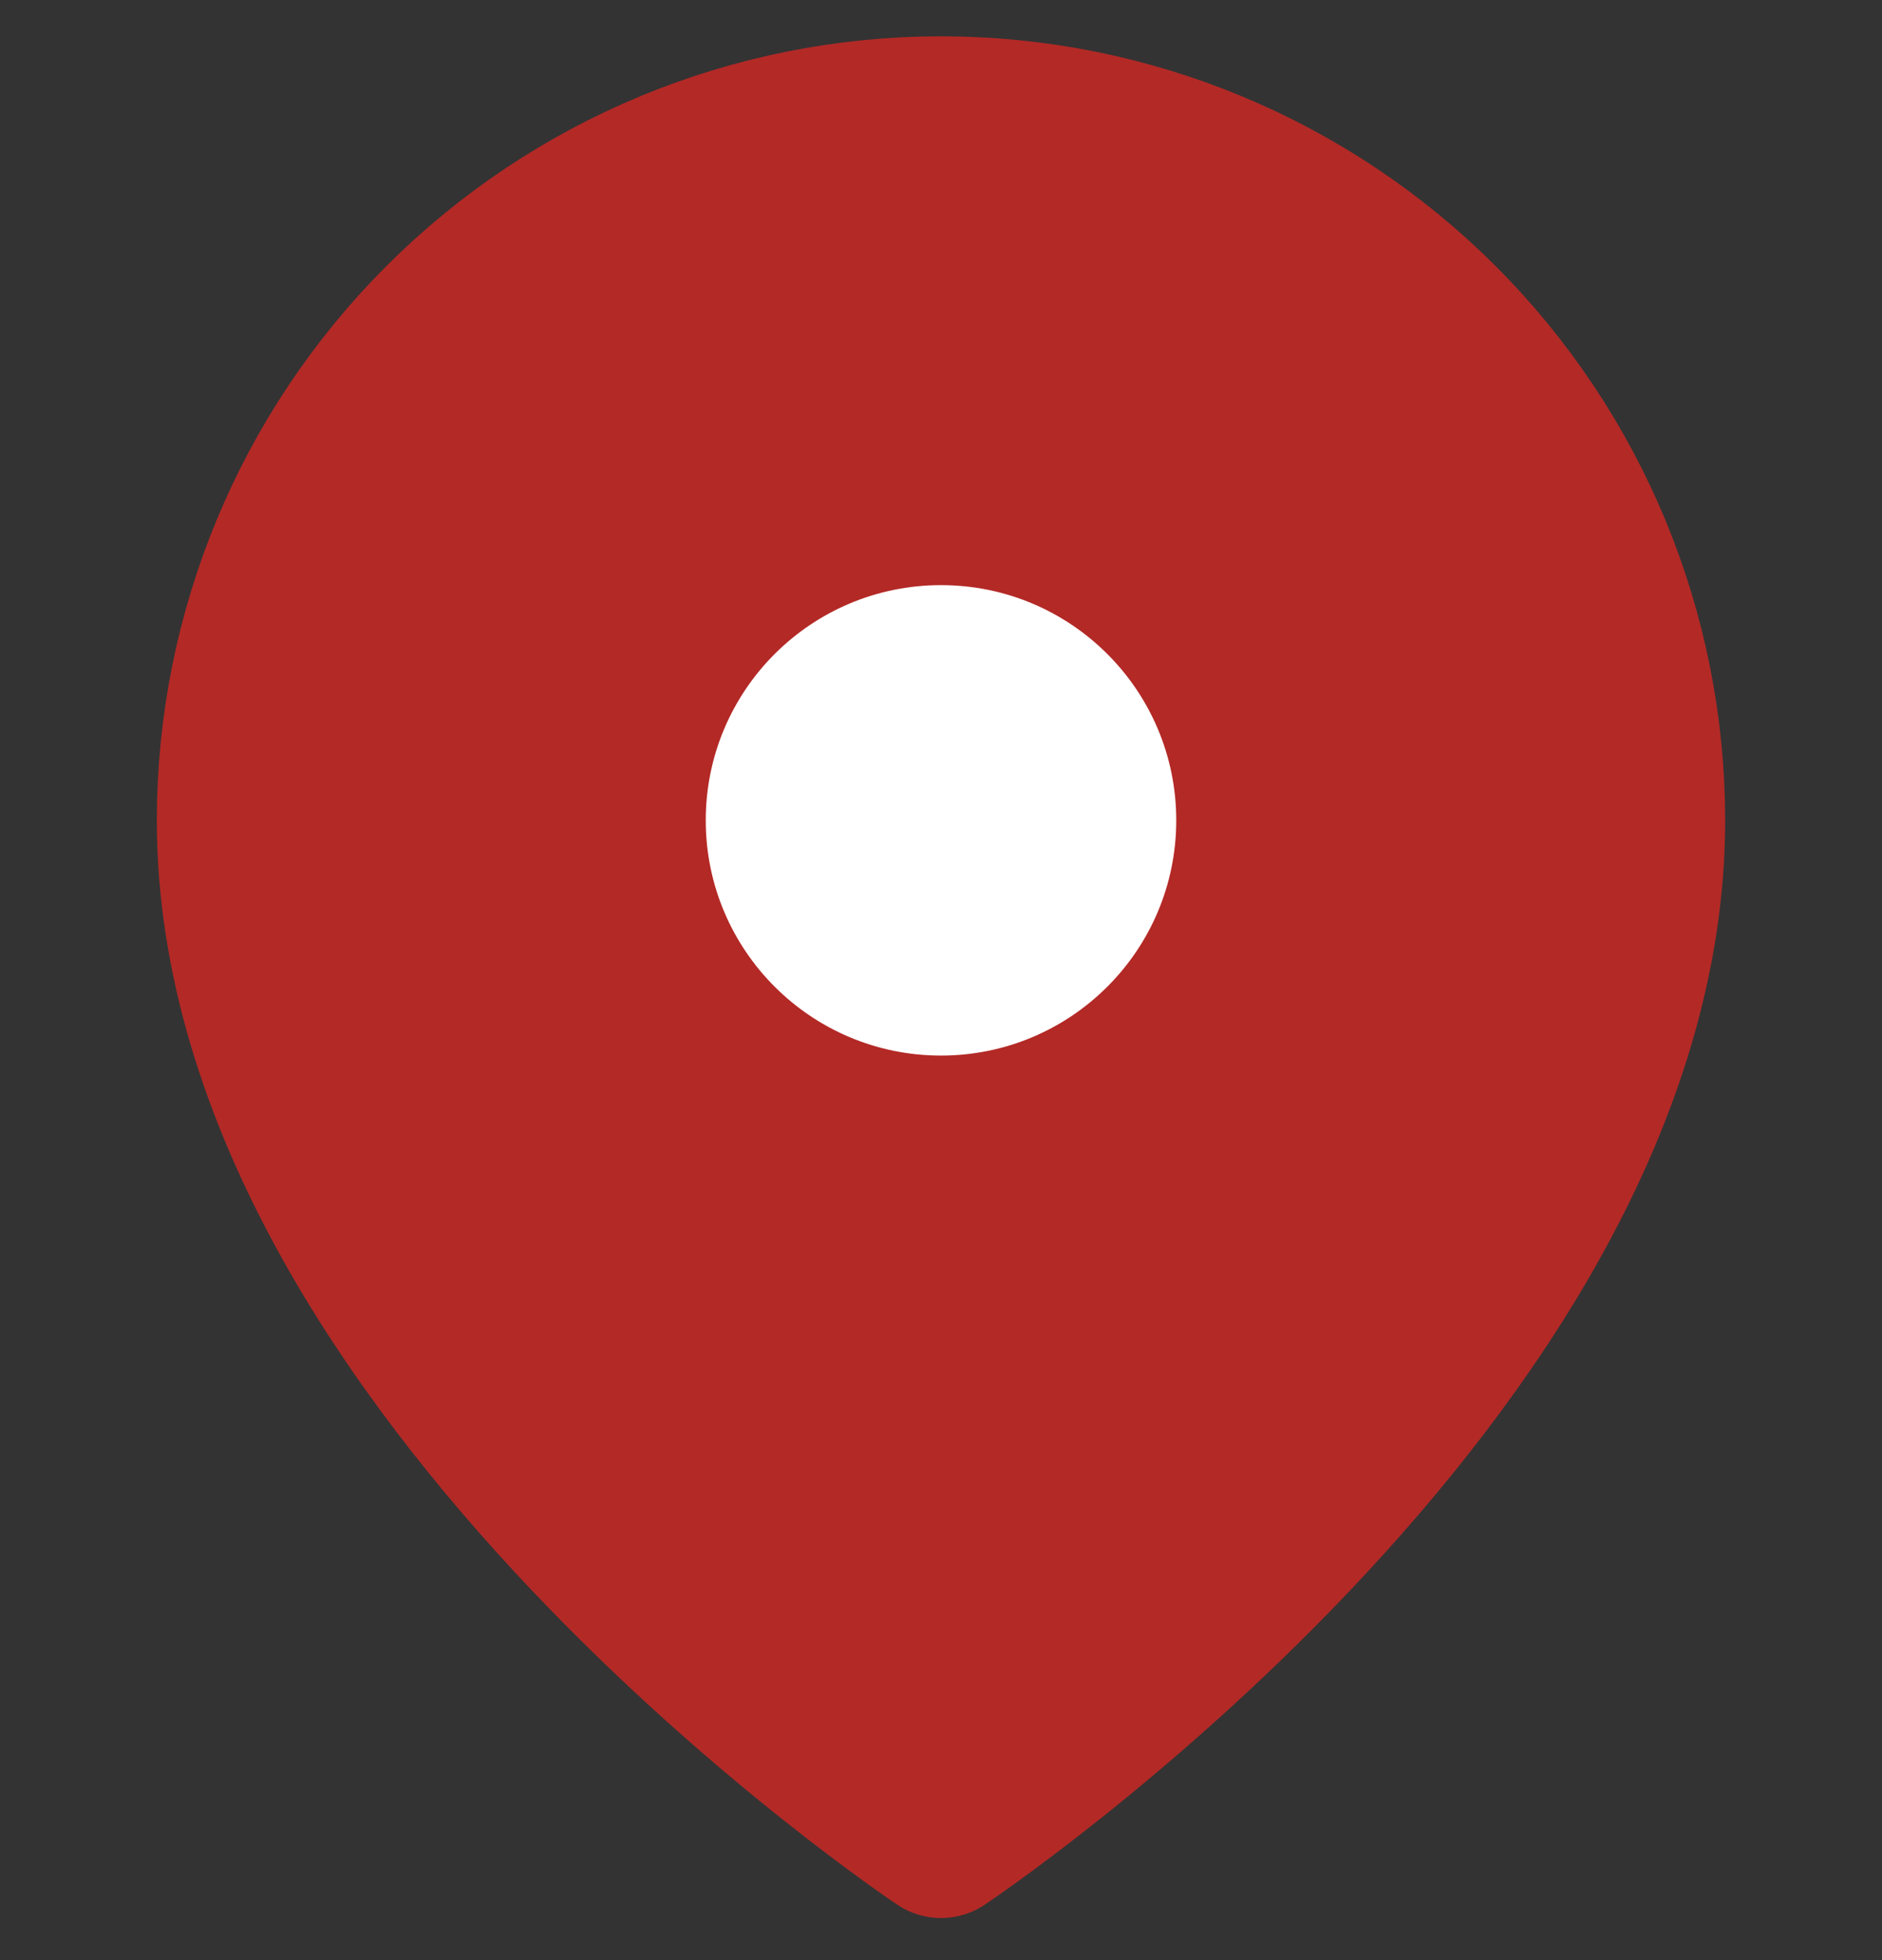
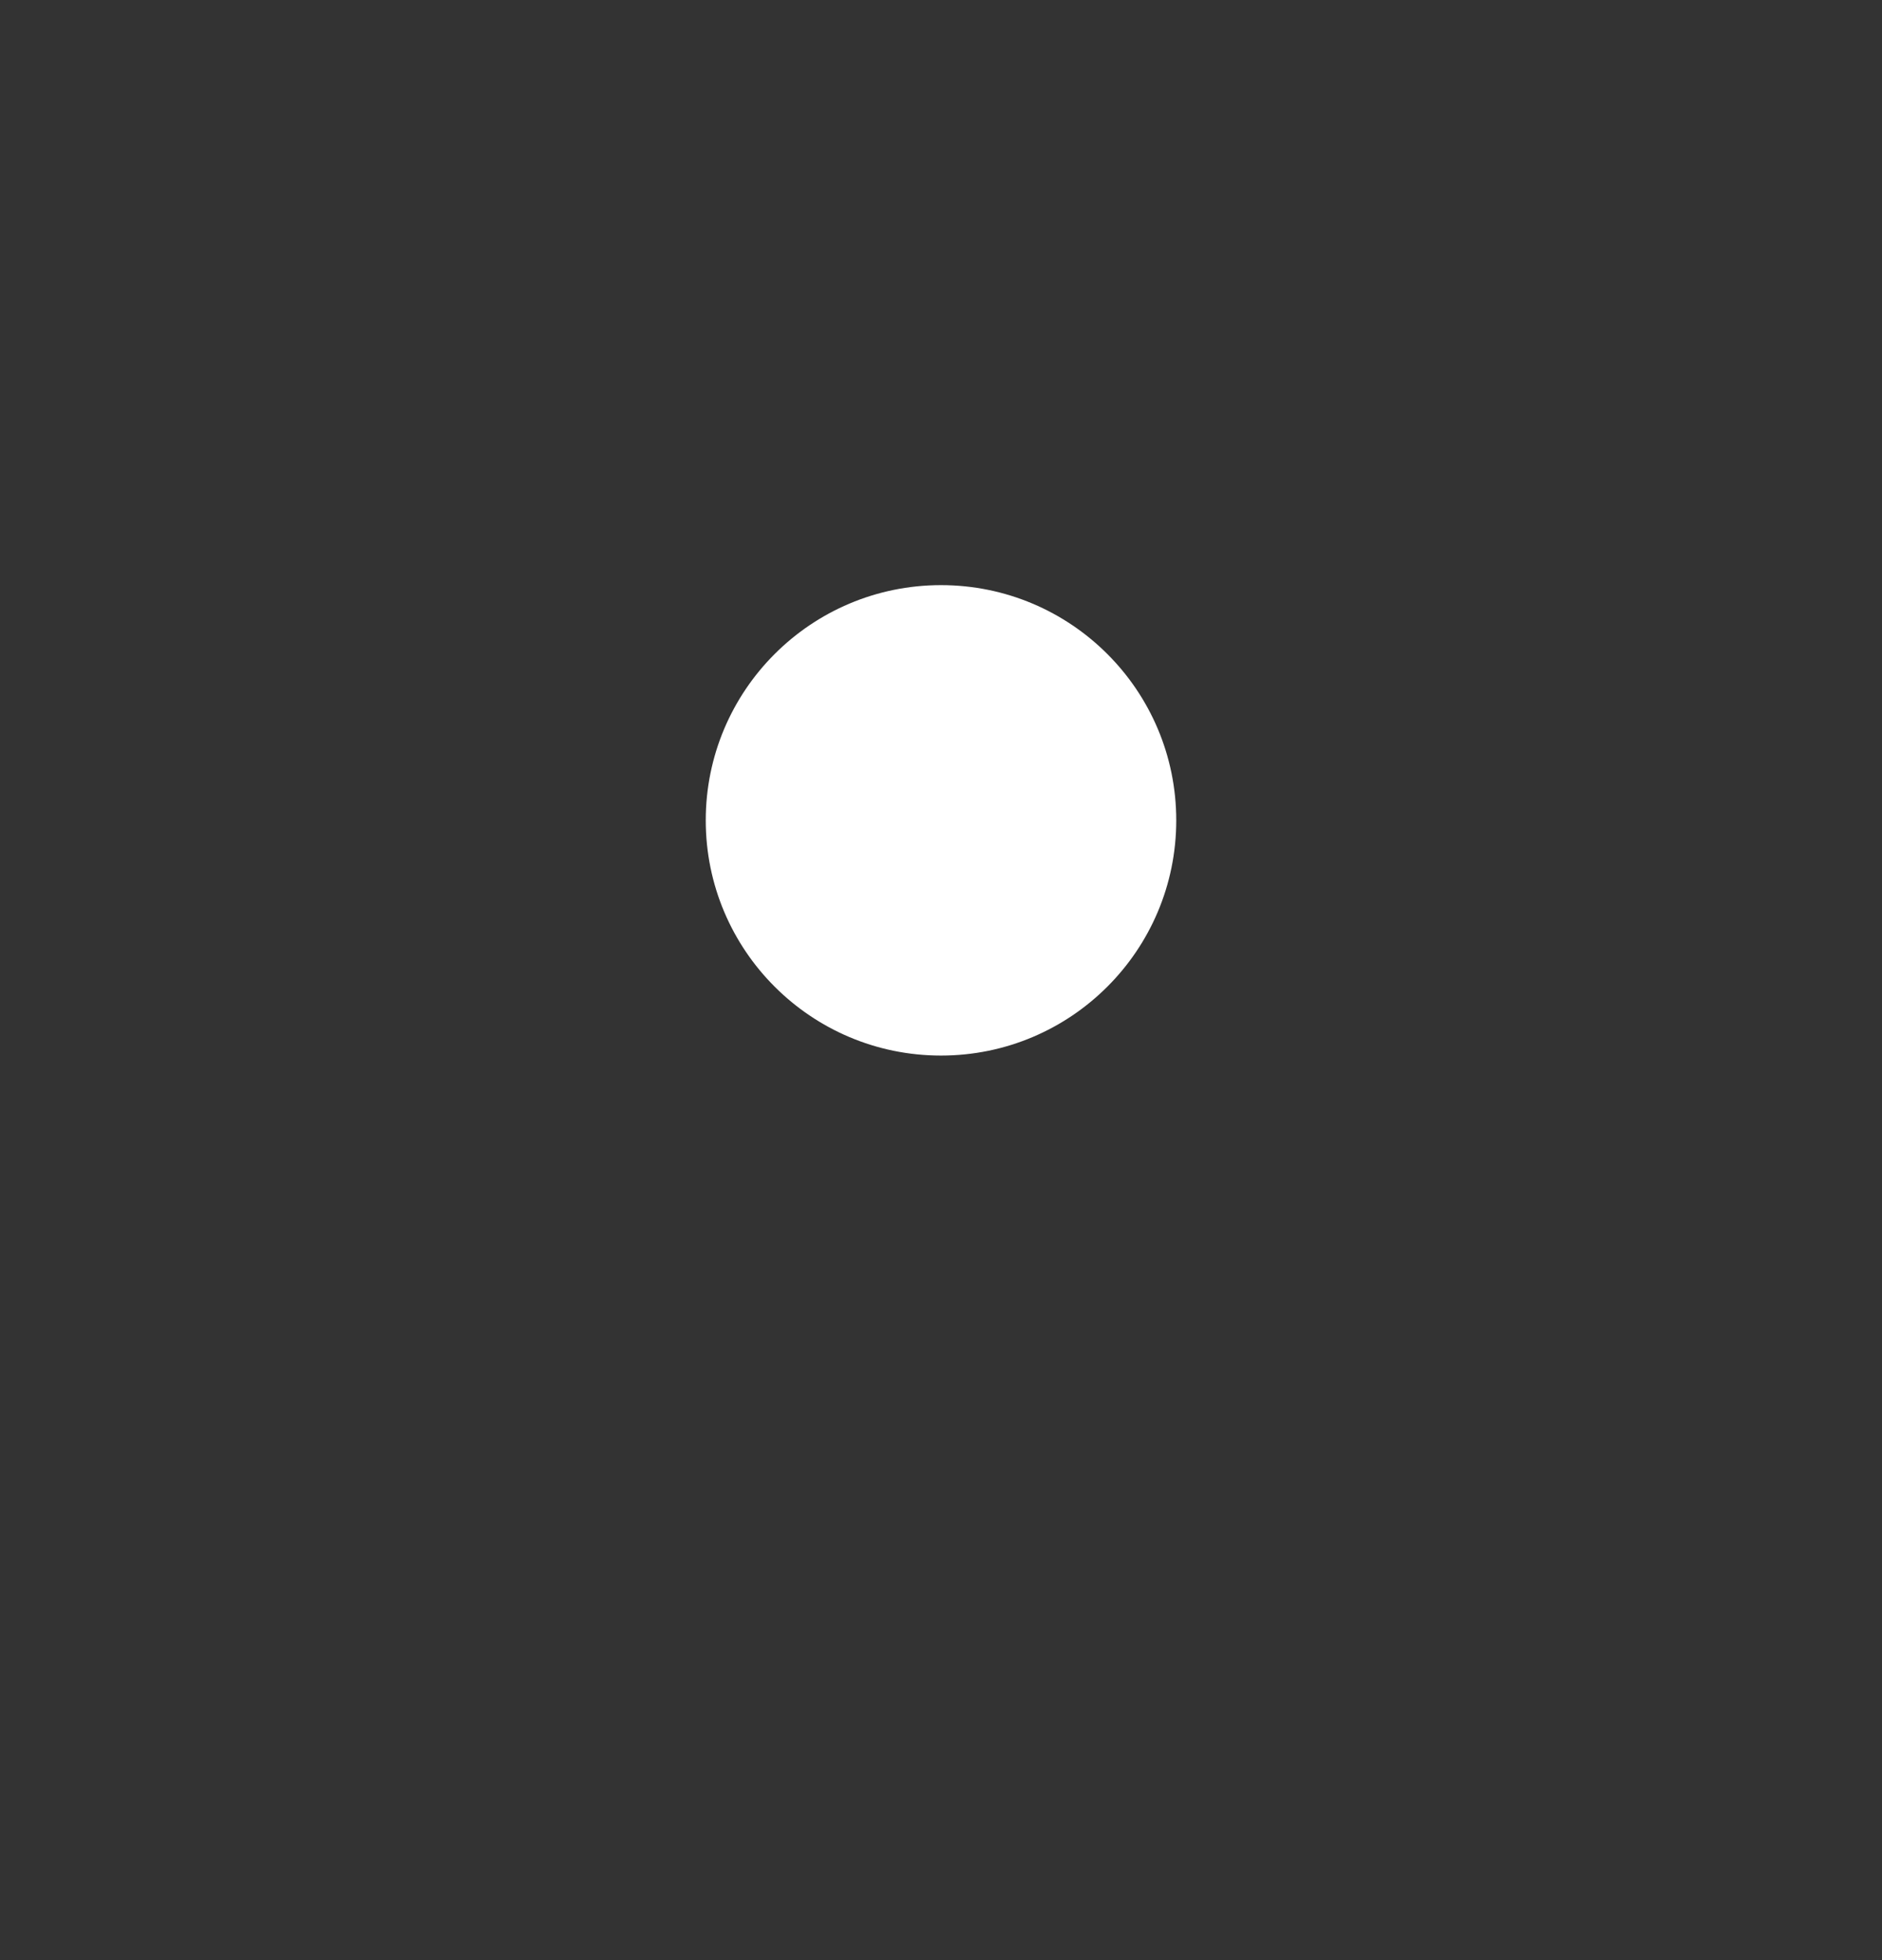
<svg xmlns="http://www.w3.org/2000/svg" width="24" height="25" viewBox="0 0 24 25" fill="none">
  <rect x="0" y="0" width="24" height="25" fill="#333333" stroke="none" />
-   <path d="M21 10.463C21 17.463 12 23.463 12 23.463C12 23.463 3 17.463 3 10.463C3 8.076 3.948 5.787 5.636 4.099C7.324 2.411 9.613 1.463 12 1.463C14.387 1.463 16.676 2.411 18.364 4.099C20.052 5.787 21 8.076 21 10.463Z" fill="#B32926" stroke="#B32926" stroke-width="2" stroke-linecap="round" stroke-linejoin="round" />
  <path d="M12 13.463C13.657 13.463 15 12.12 15 10.463C15 8.806 13.657 7.463 12 7.463C10.343 7.463 9 8.806 9 10.463C9 12.12 10.343 13.463 12 13.463Z" fill="white" />
</svg>